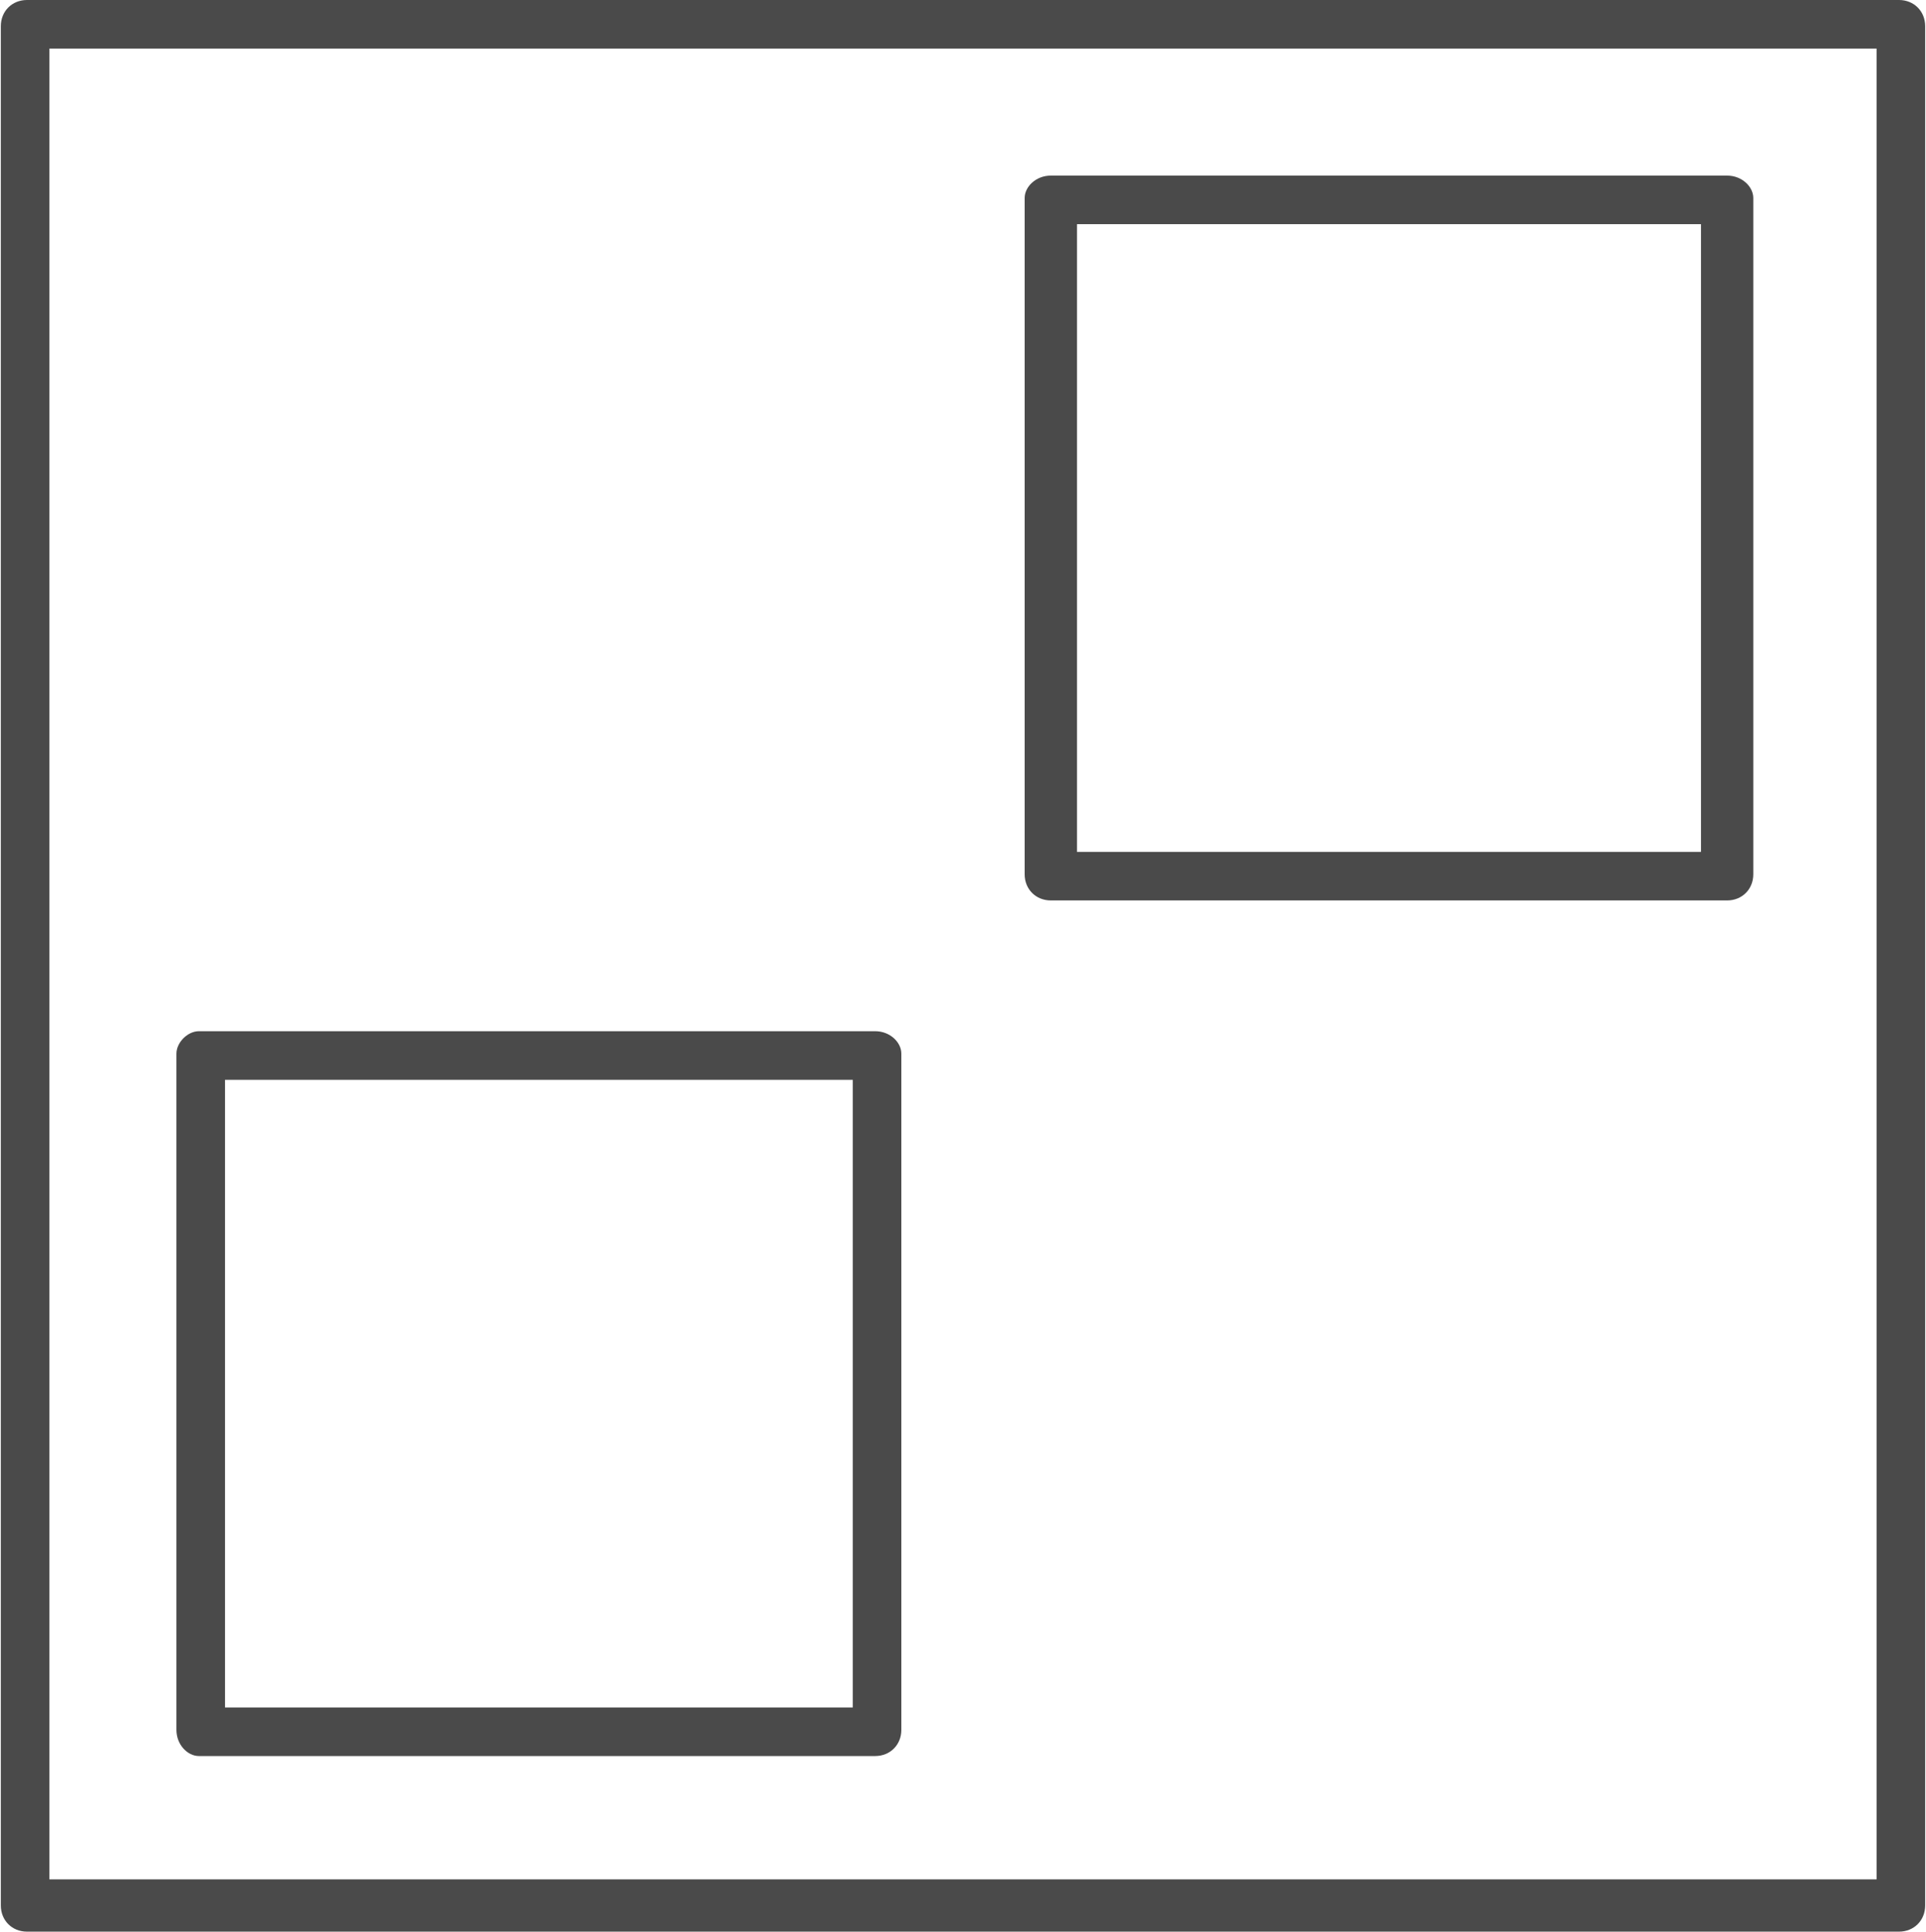
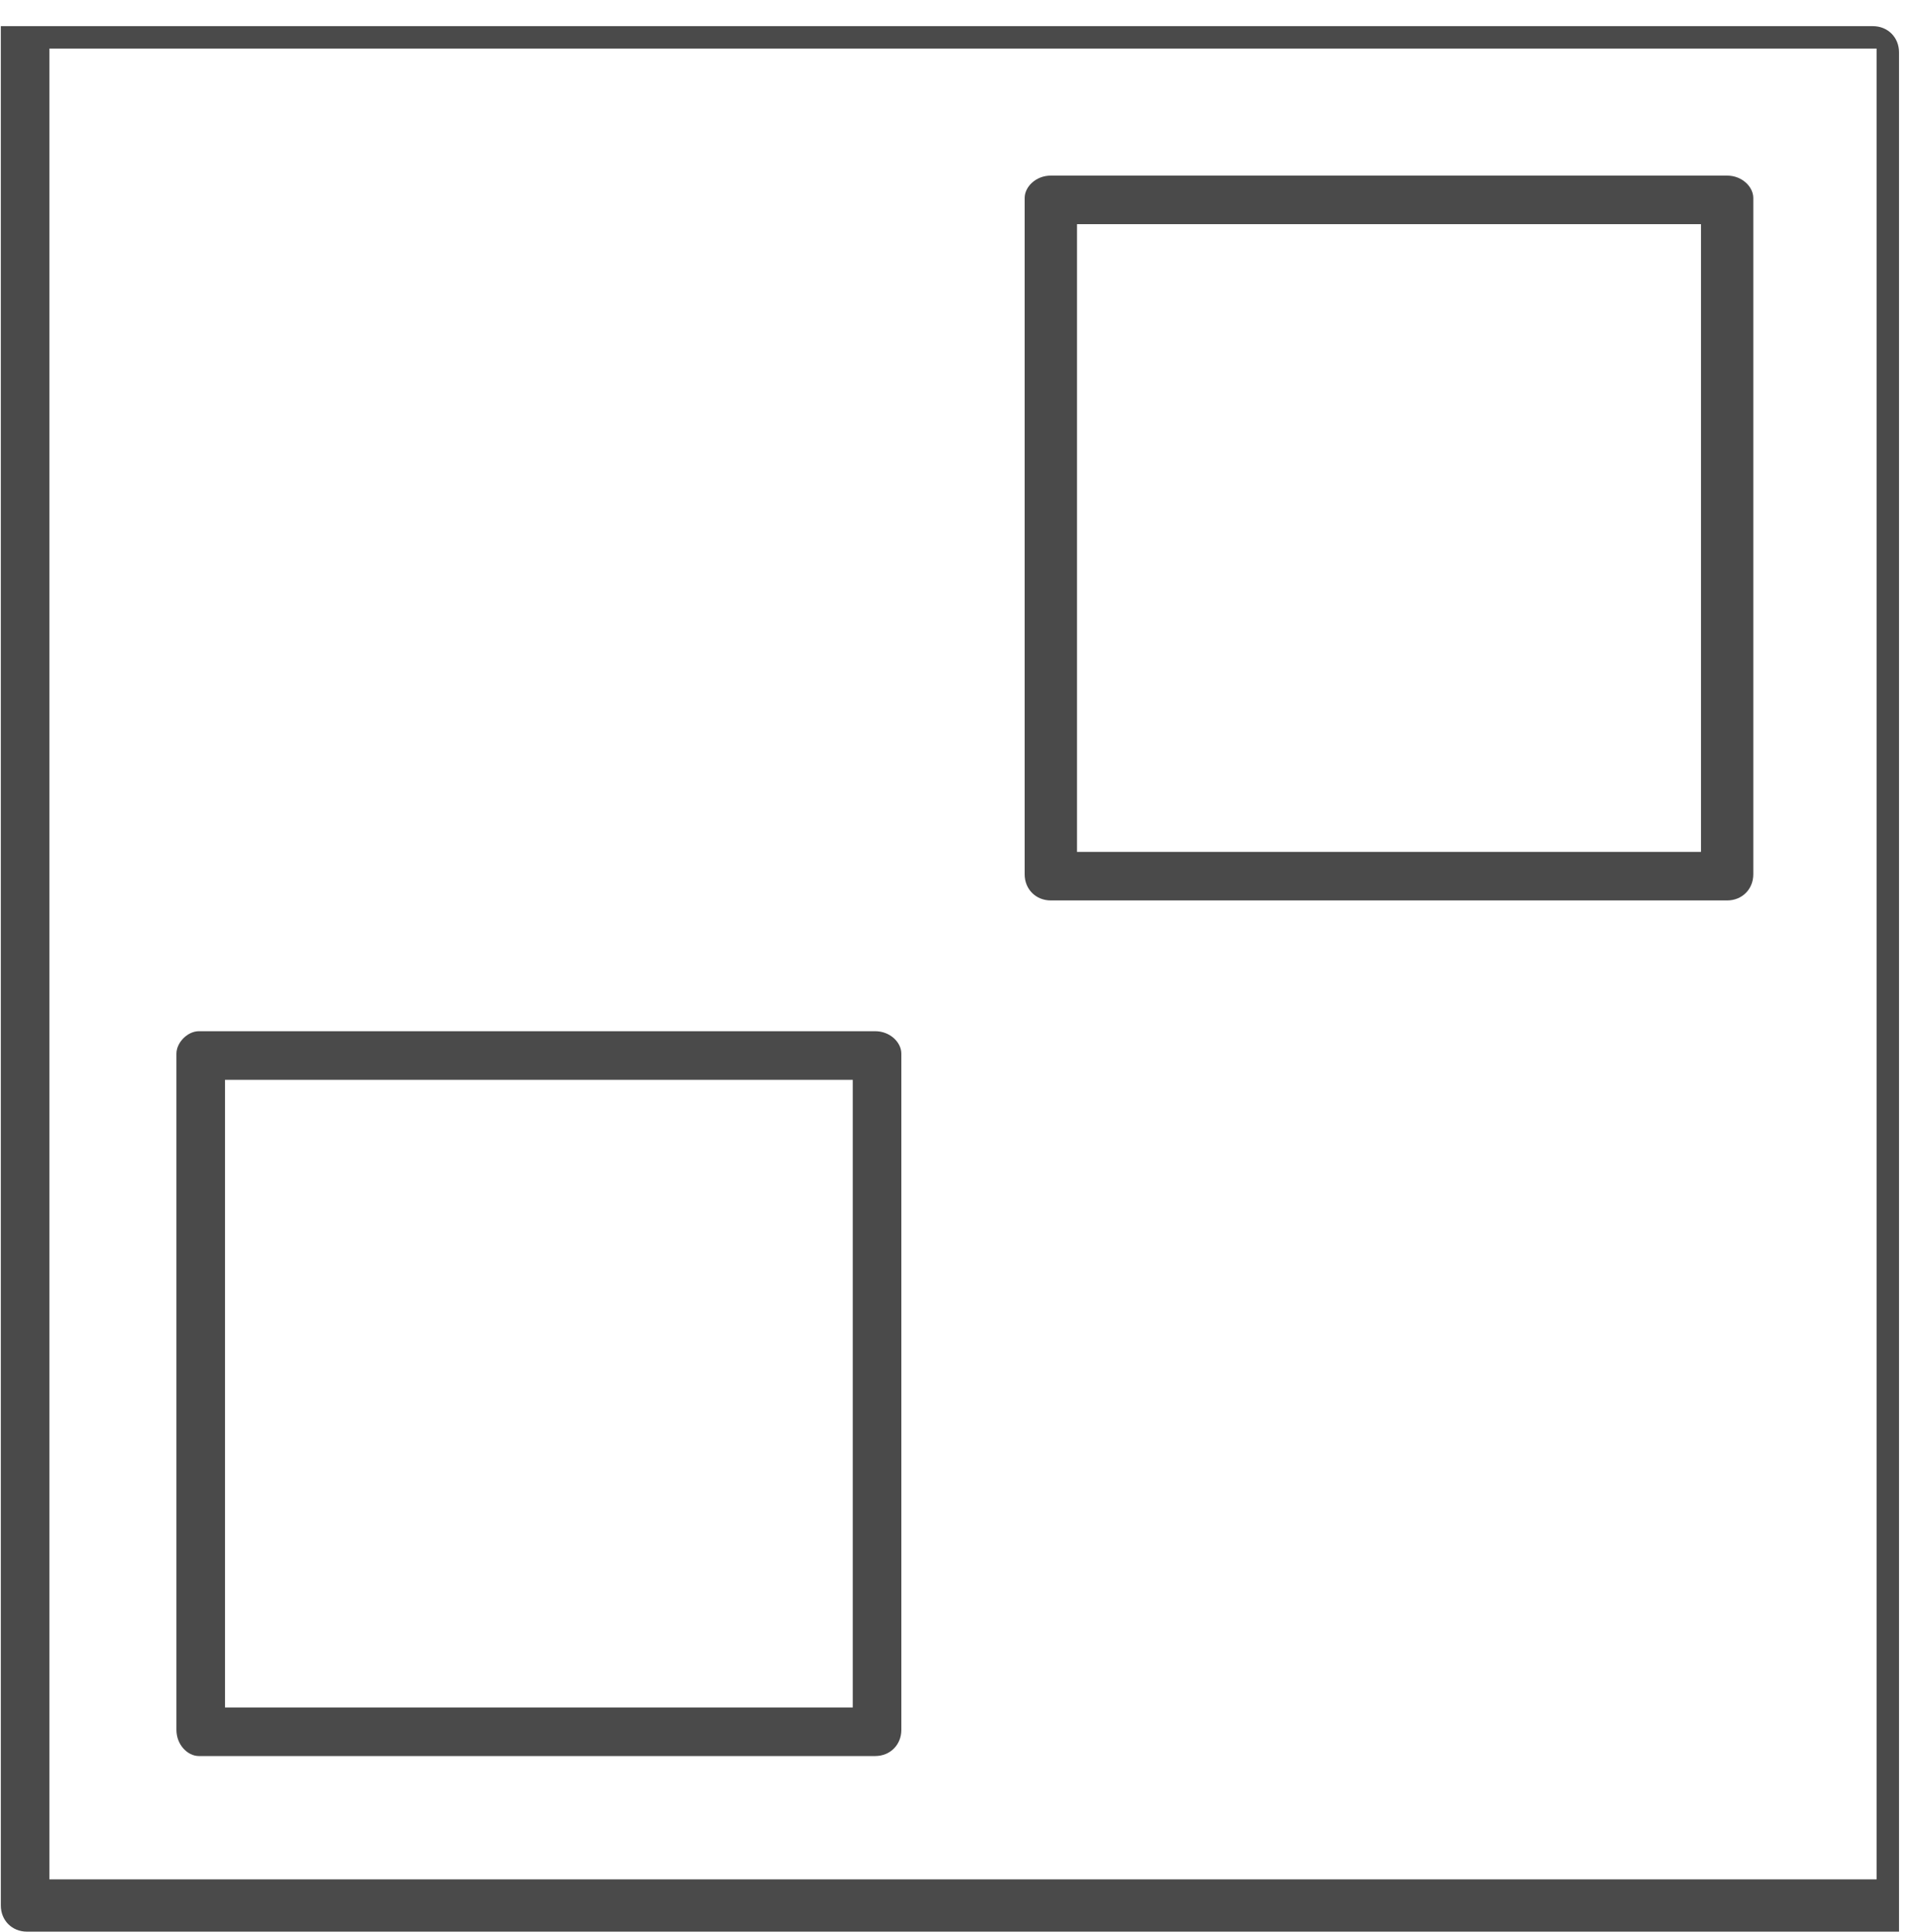
<svg xmlns="http://www.w3.org/2000/svg" xml:space="preserve" width="16.249mm" height="16.298mm" version="1.0" style="shape-rendering:geometricPrecision; text-rendering:geometricPrecision; image-rendering:optimizeQuality; fill-rule:evenodd; clip-rule:evenodd" viewBox="0 0 515 517">
  <defs>
    <style type="text/css">
   
    .fil0 {fill:#4A4A4A}
   
  </style>
  </defs>
  <g id="Capa_x0020_1">
-     <path class="fil0" d="M508 517l-501 0c-4,0 -7,-3 -7,-7l0 -503c0,-4 3,-7 7,-7l501 0c4,0 7,3 7,7l0 503c0,4 -3,7 -7,7zm-495 -14l489 0 0 -490 -489 0 0 490zm221 -33l-181 0c-3,0 -6,-3 -6,-7l0 -181c0,-3 3,-6 6,-6l181 0c4,0 7,3 7,6l0 181c0,4 -3,7 -7,7zm-174 -13l168 0 0 -168 -168 0 0 168zm402 -216l-181 0c-4,0 -7,-3 -7,-7l0 -181c0,-3 3,-6 7,-6l181 0c4,0 7,3 7,6l0 181c0,4 -3,7 -7,7zm-174 -13l167 0 0 -168 -167 0 0 168z" />
+     <path class="fil0" d="M508 517l-501 0c-4,0 -7,-3 -7,-7l0 -503l501 0c4,0 7,3 7,7l0 503c0,4 -3,7 -7,7zm-495 -14l489 0 0 -490 -489 0 0 490zm221 -33l-181 0c-3,0 -6,-3 -6,-7l0 -181c0,-3 3,-6 6,-6l181 0c4,0 7,3 7,6l0 181c0,4 -3,7 -7,7zm-174 -13l168 0 0 -168 -168 0 0 168zm402 -216l-181 0c-4,0 -7,-3 -7,-7l0 -181c0,-3 3,-6 7,-6l181 0c4,0 7,3 7,6l0 181c0,4 -3,7 -7,7zm-174 -13l167 0 0 -168 -167 0 0 168z" />
  </g>
</svg>